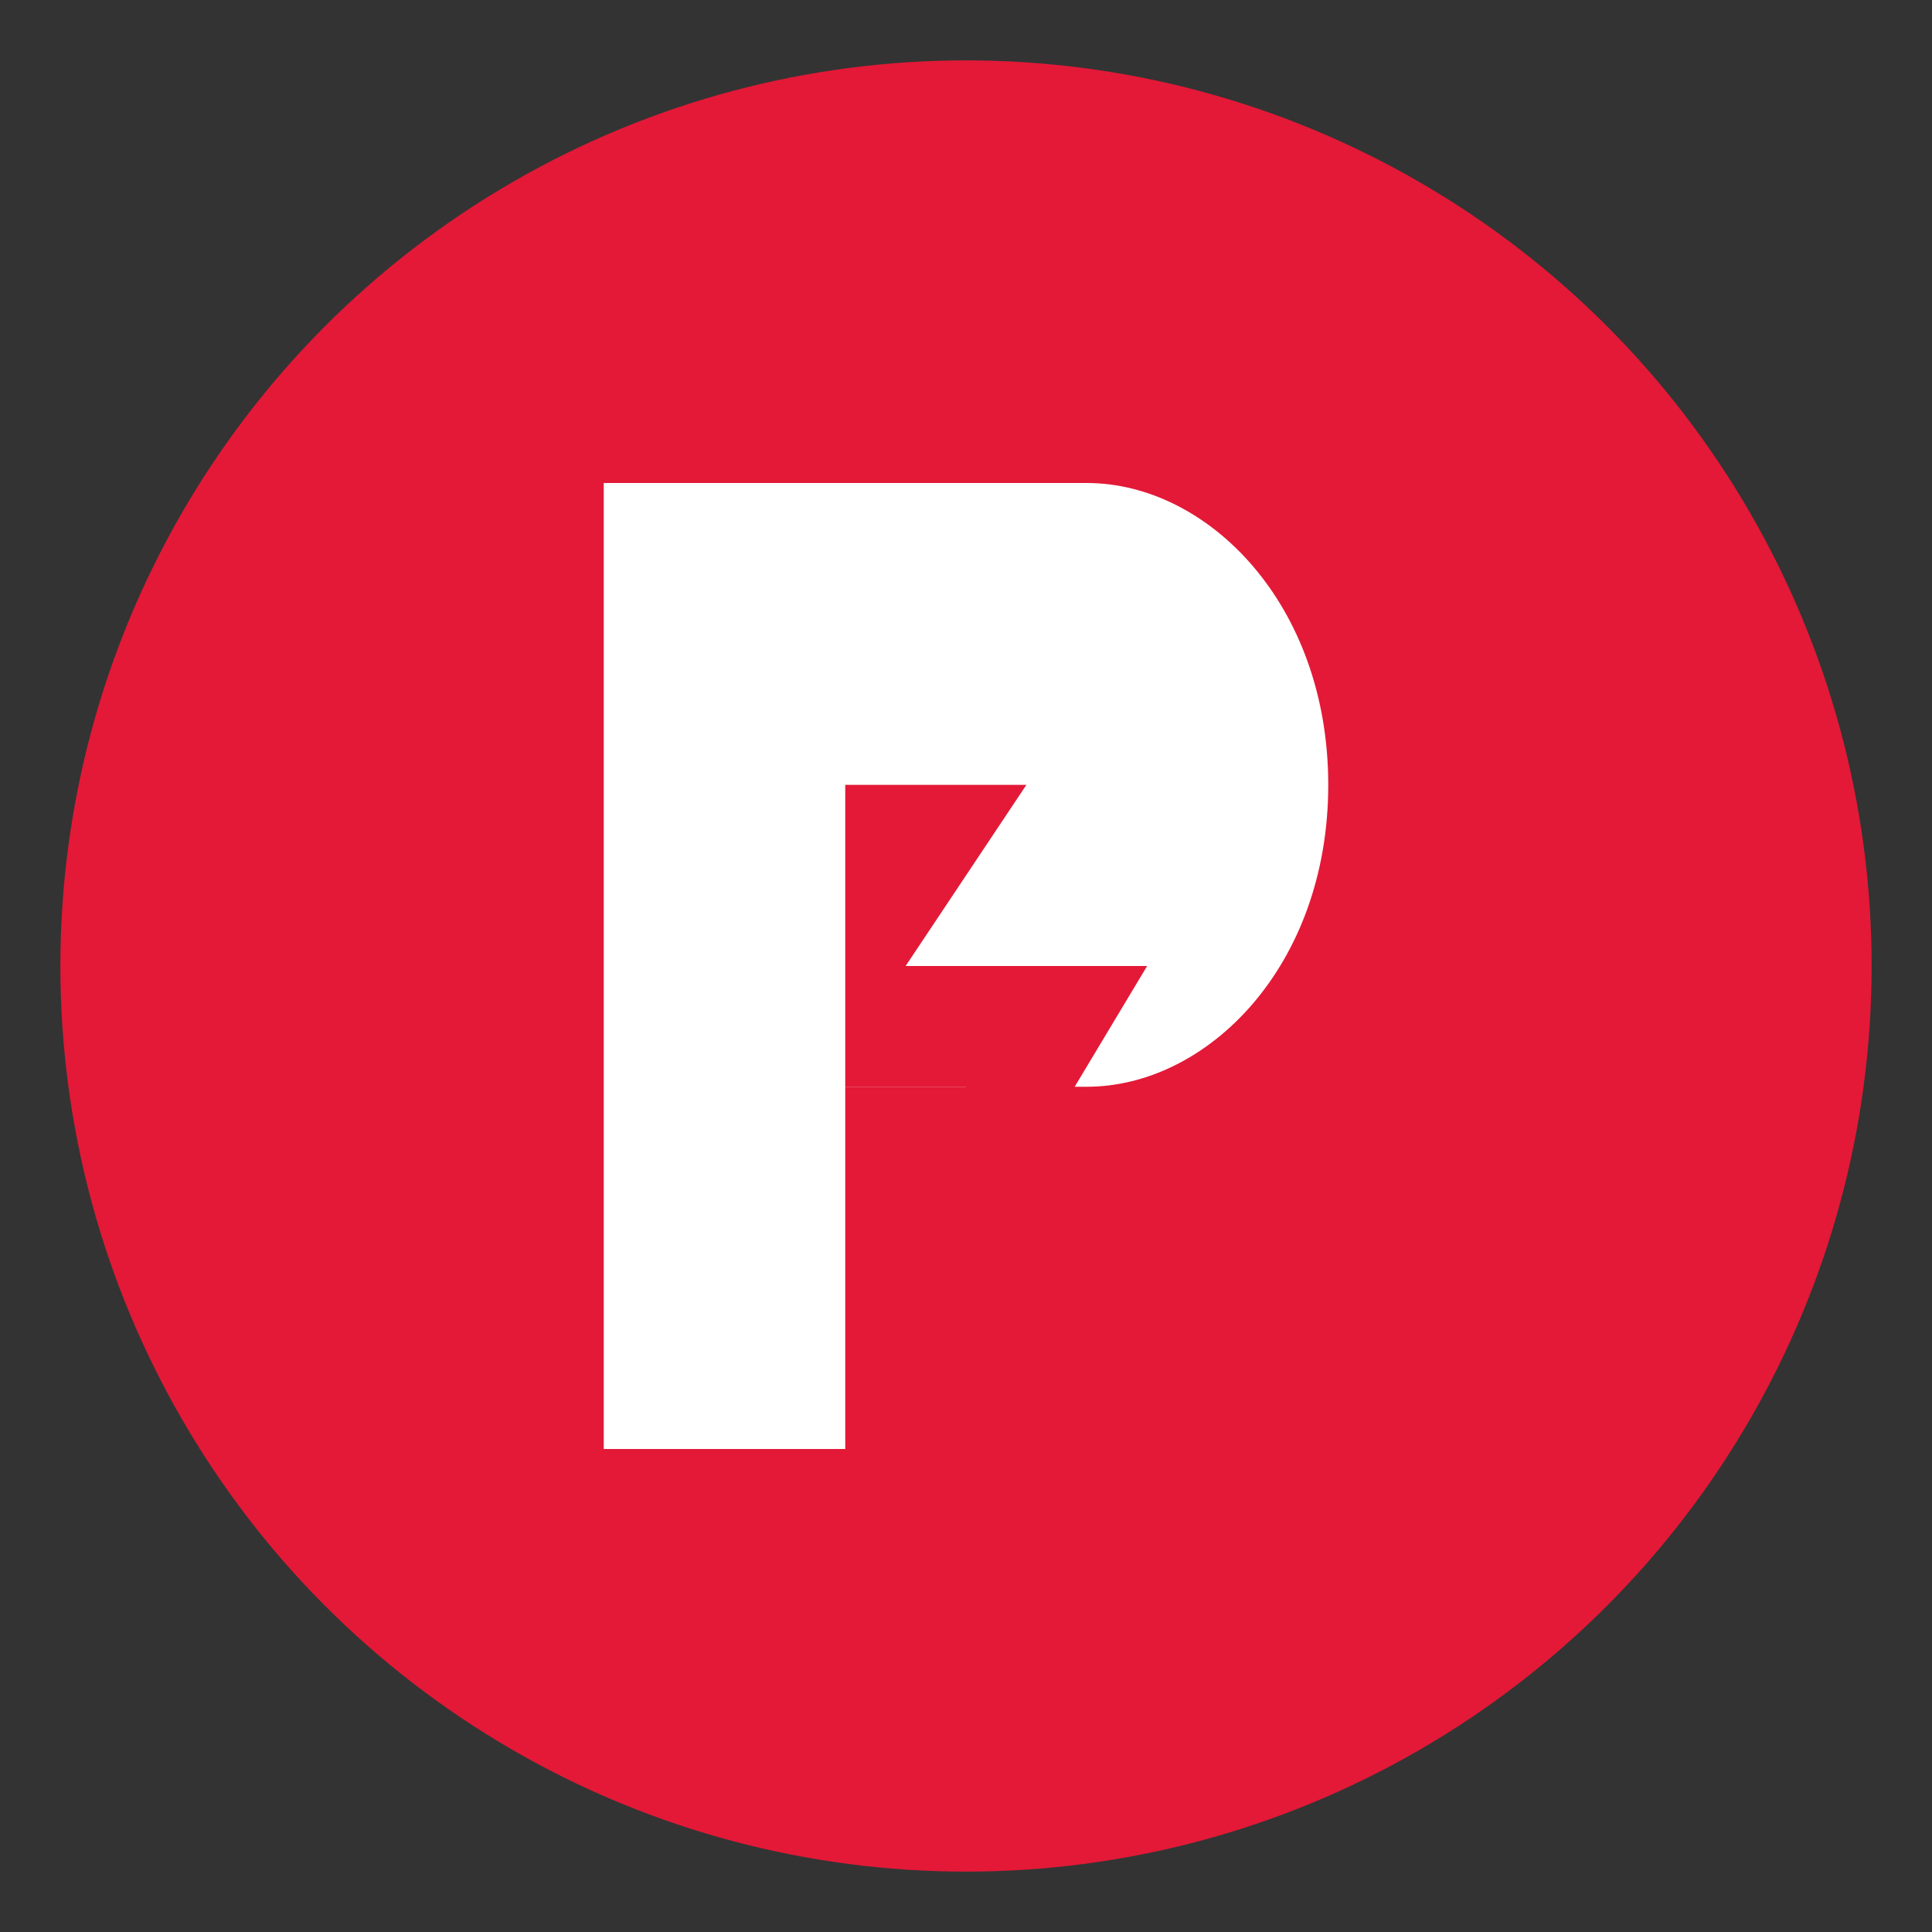
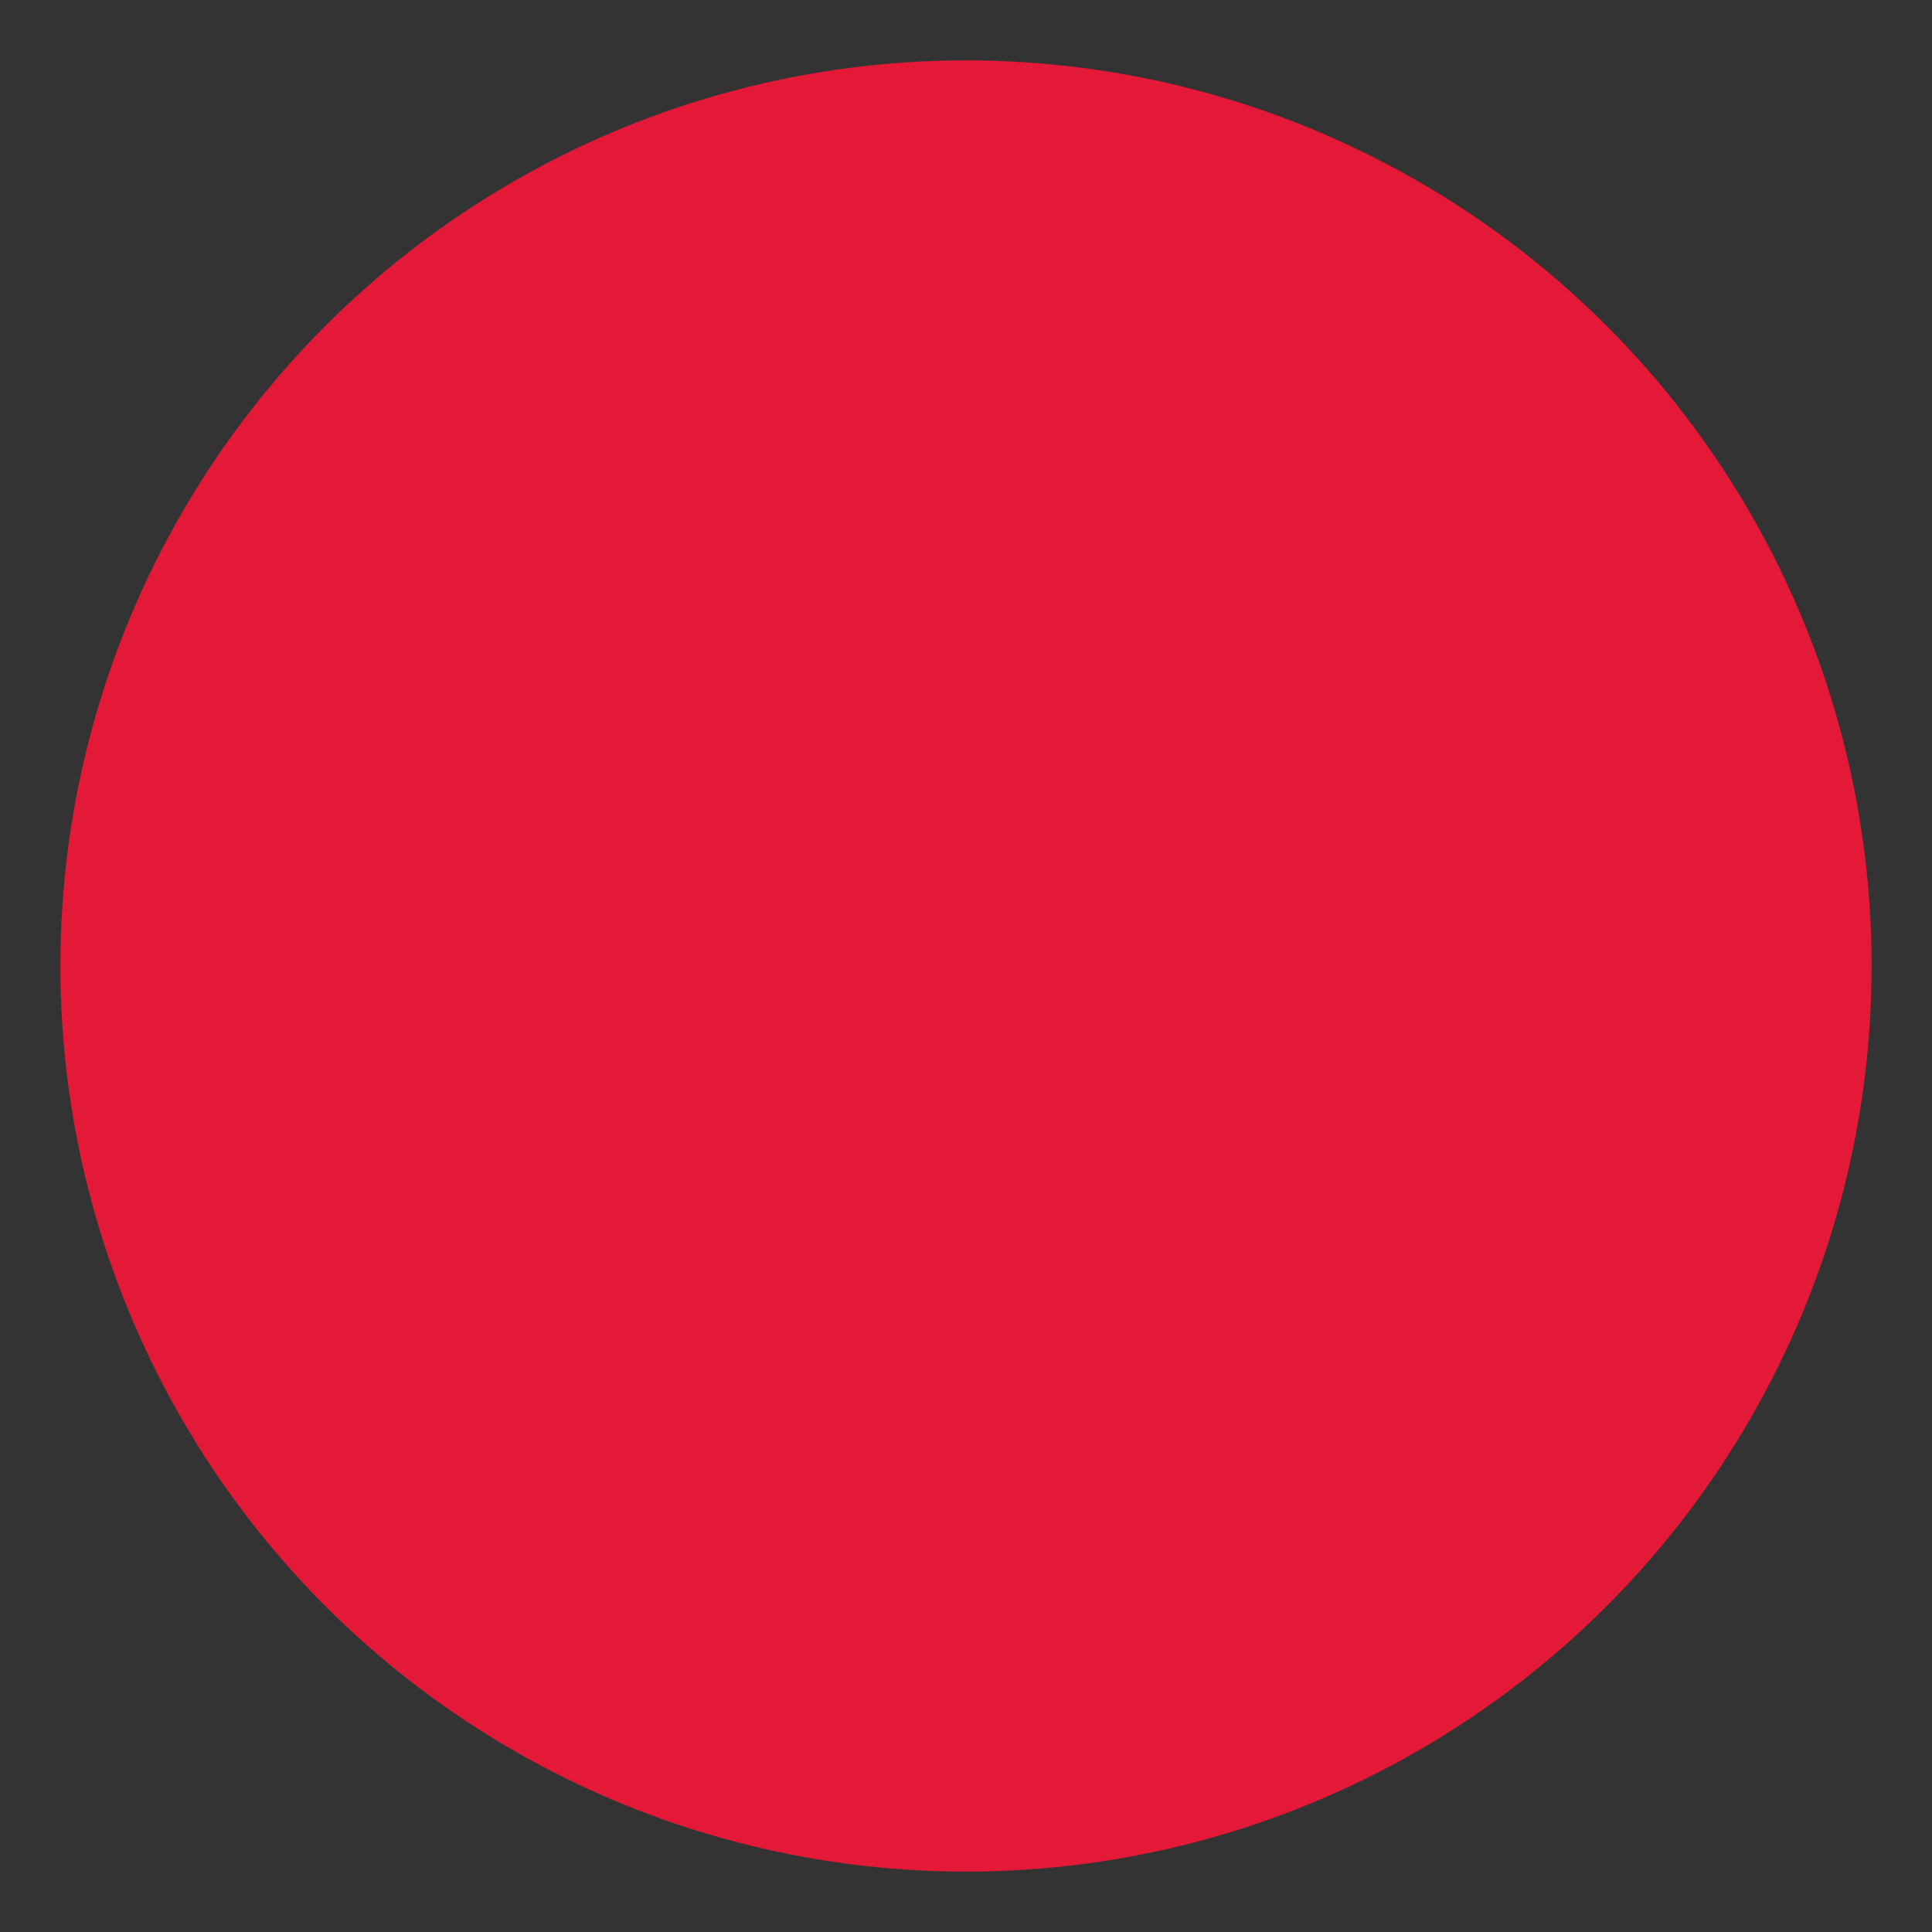
<svg xmlns="http://www.w3.org/2000/svg" viewBox="0 0 32 32">
  <rect x="0" y="0" width="32" height="32" fill="#333333" stroke="none" />
  <circle cx="16" cy="16" r="15" fill="#E31937" />
-   <path d="M10 8 L10 24 L14 24 L14 18 L18 18 C20 18 22 16 22 13 C22 10 20 8 18 8 Z" fill="white" />
-   <path d="M14 13 L17 13 L15 16 L19 16 L16 21 L16 18 L14 18 Z" fill="#E31937" />
</svg>